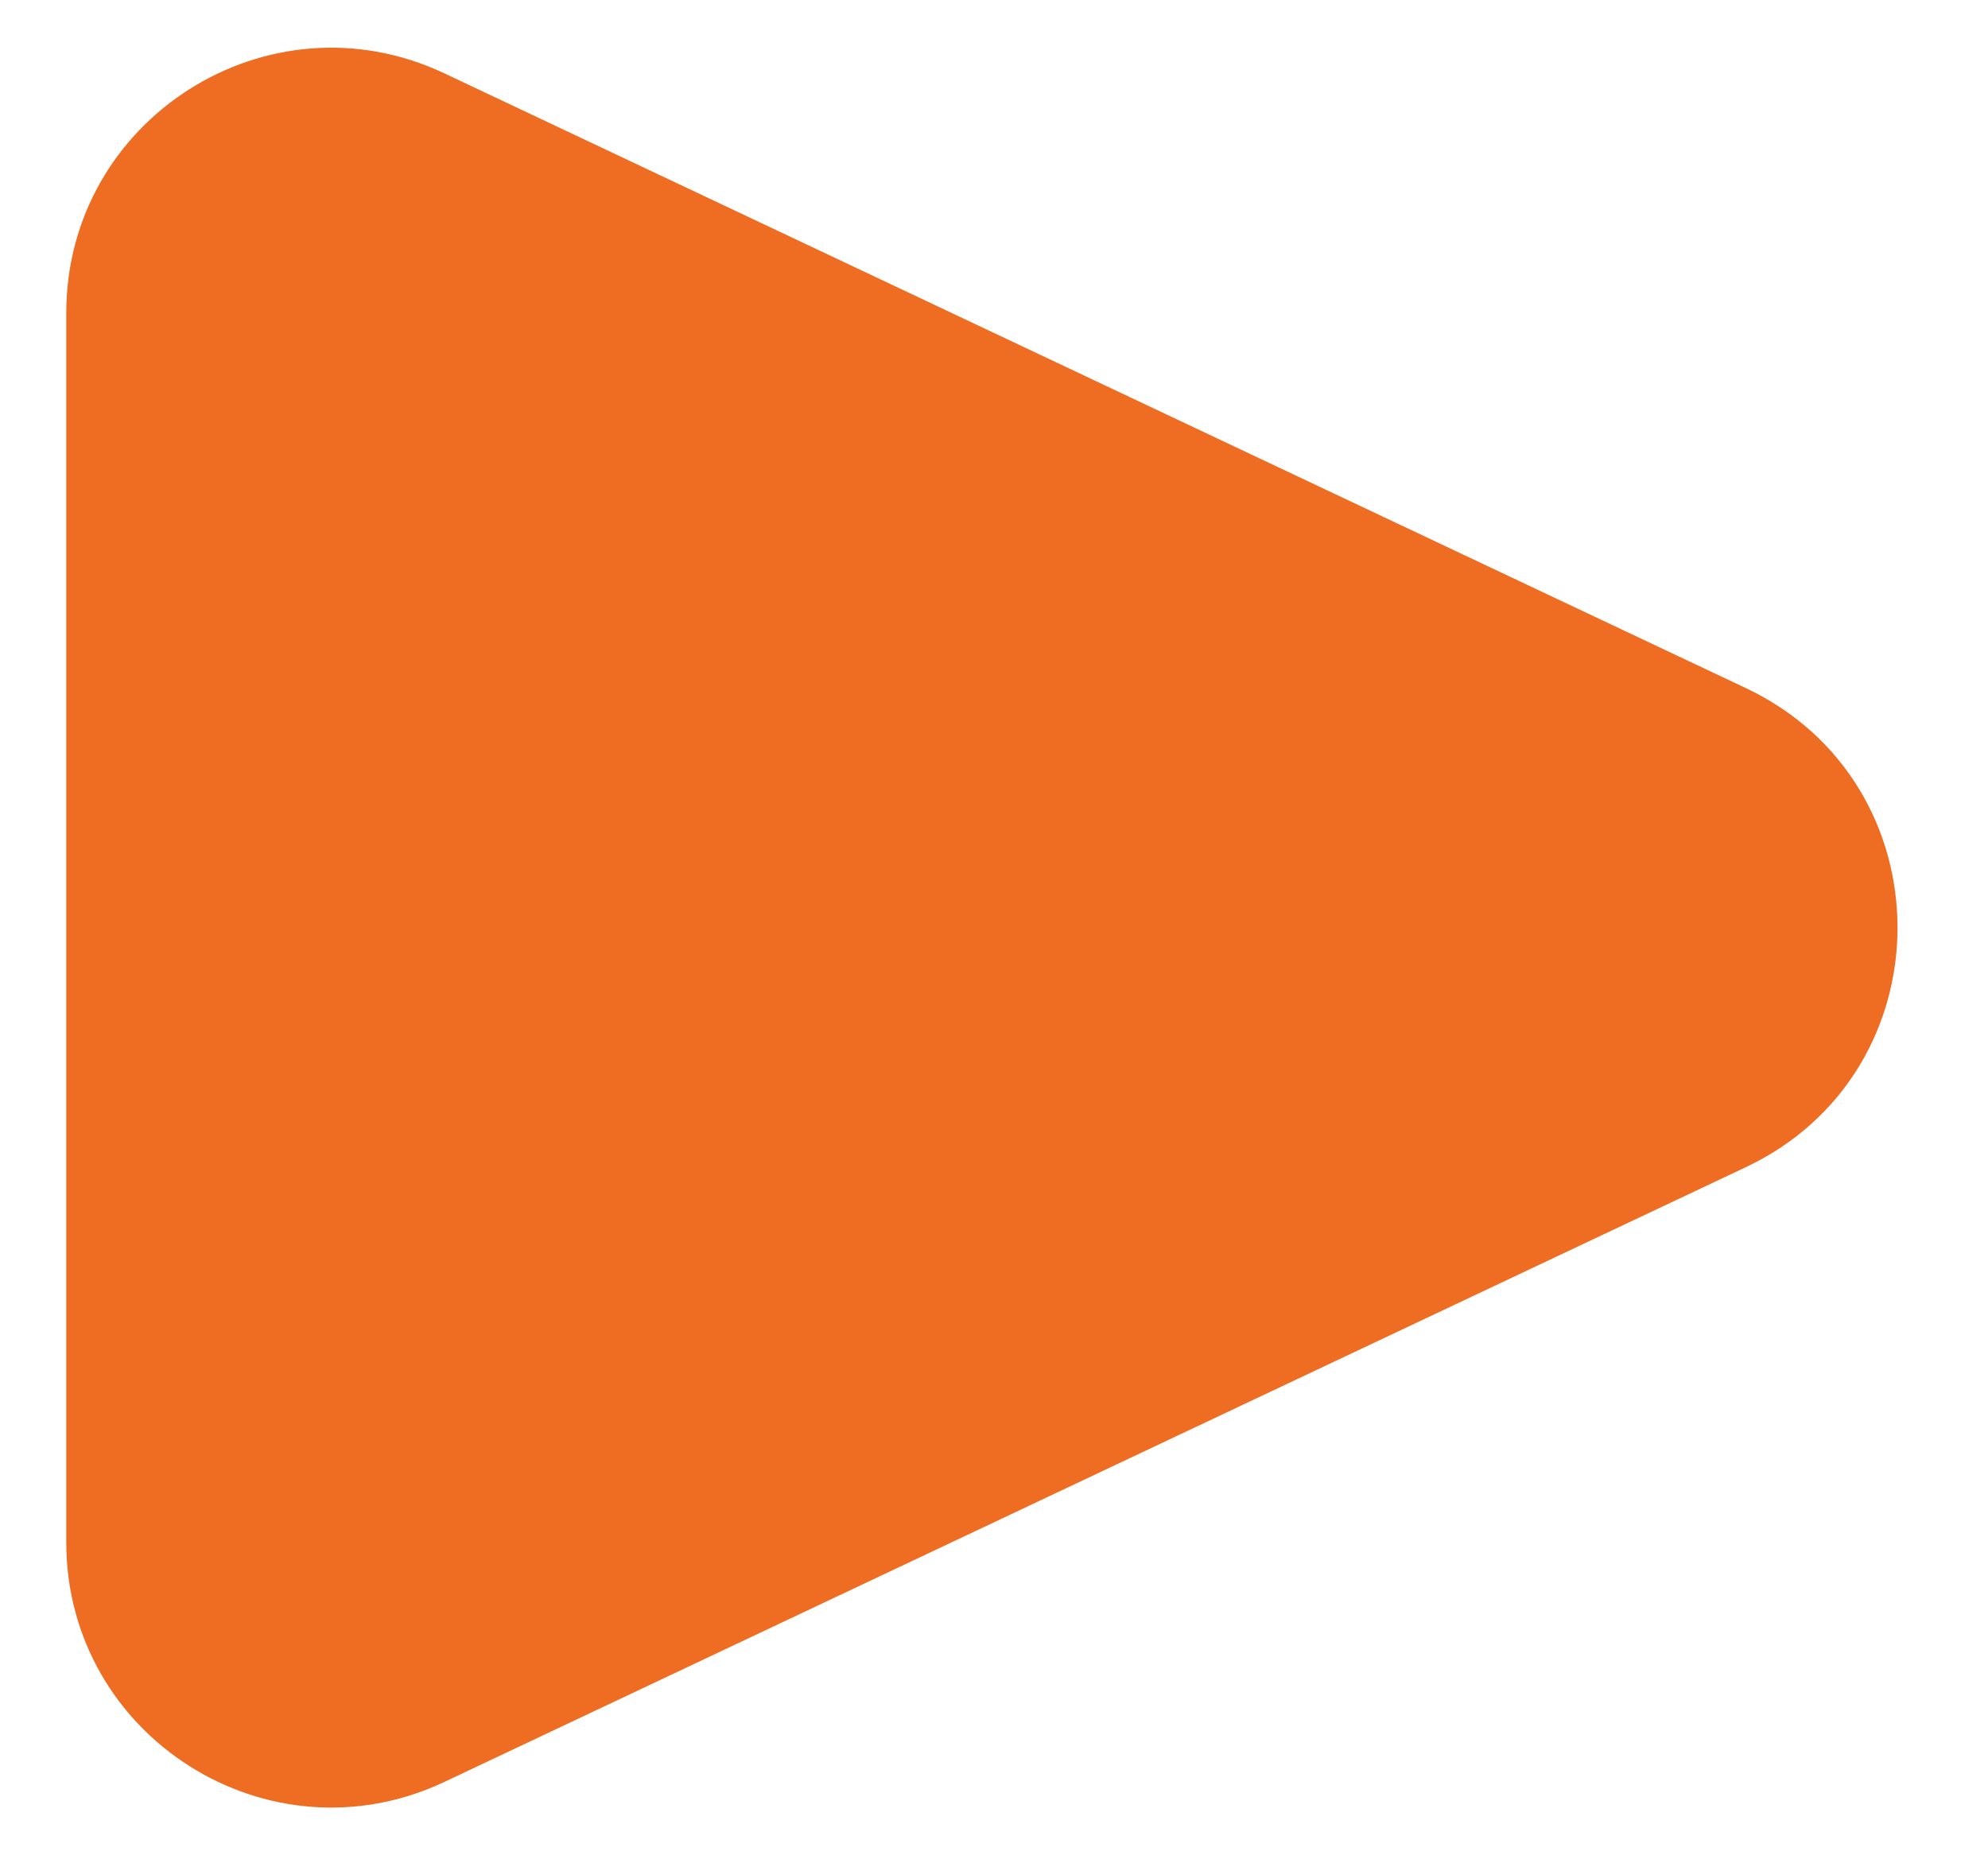
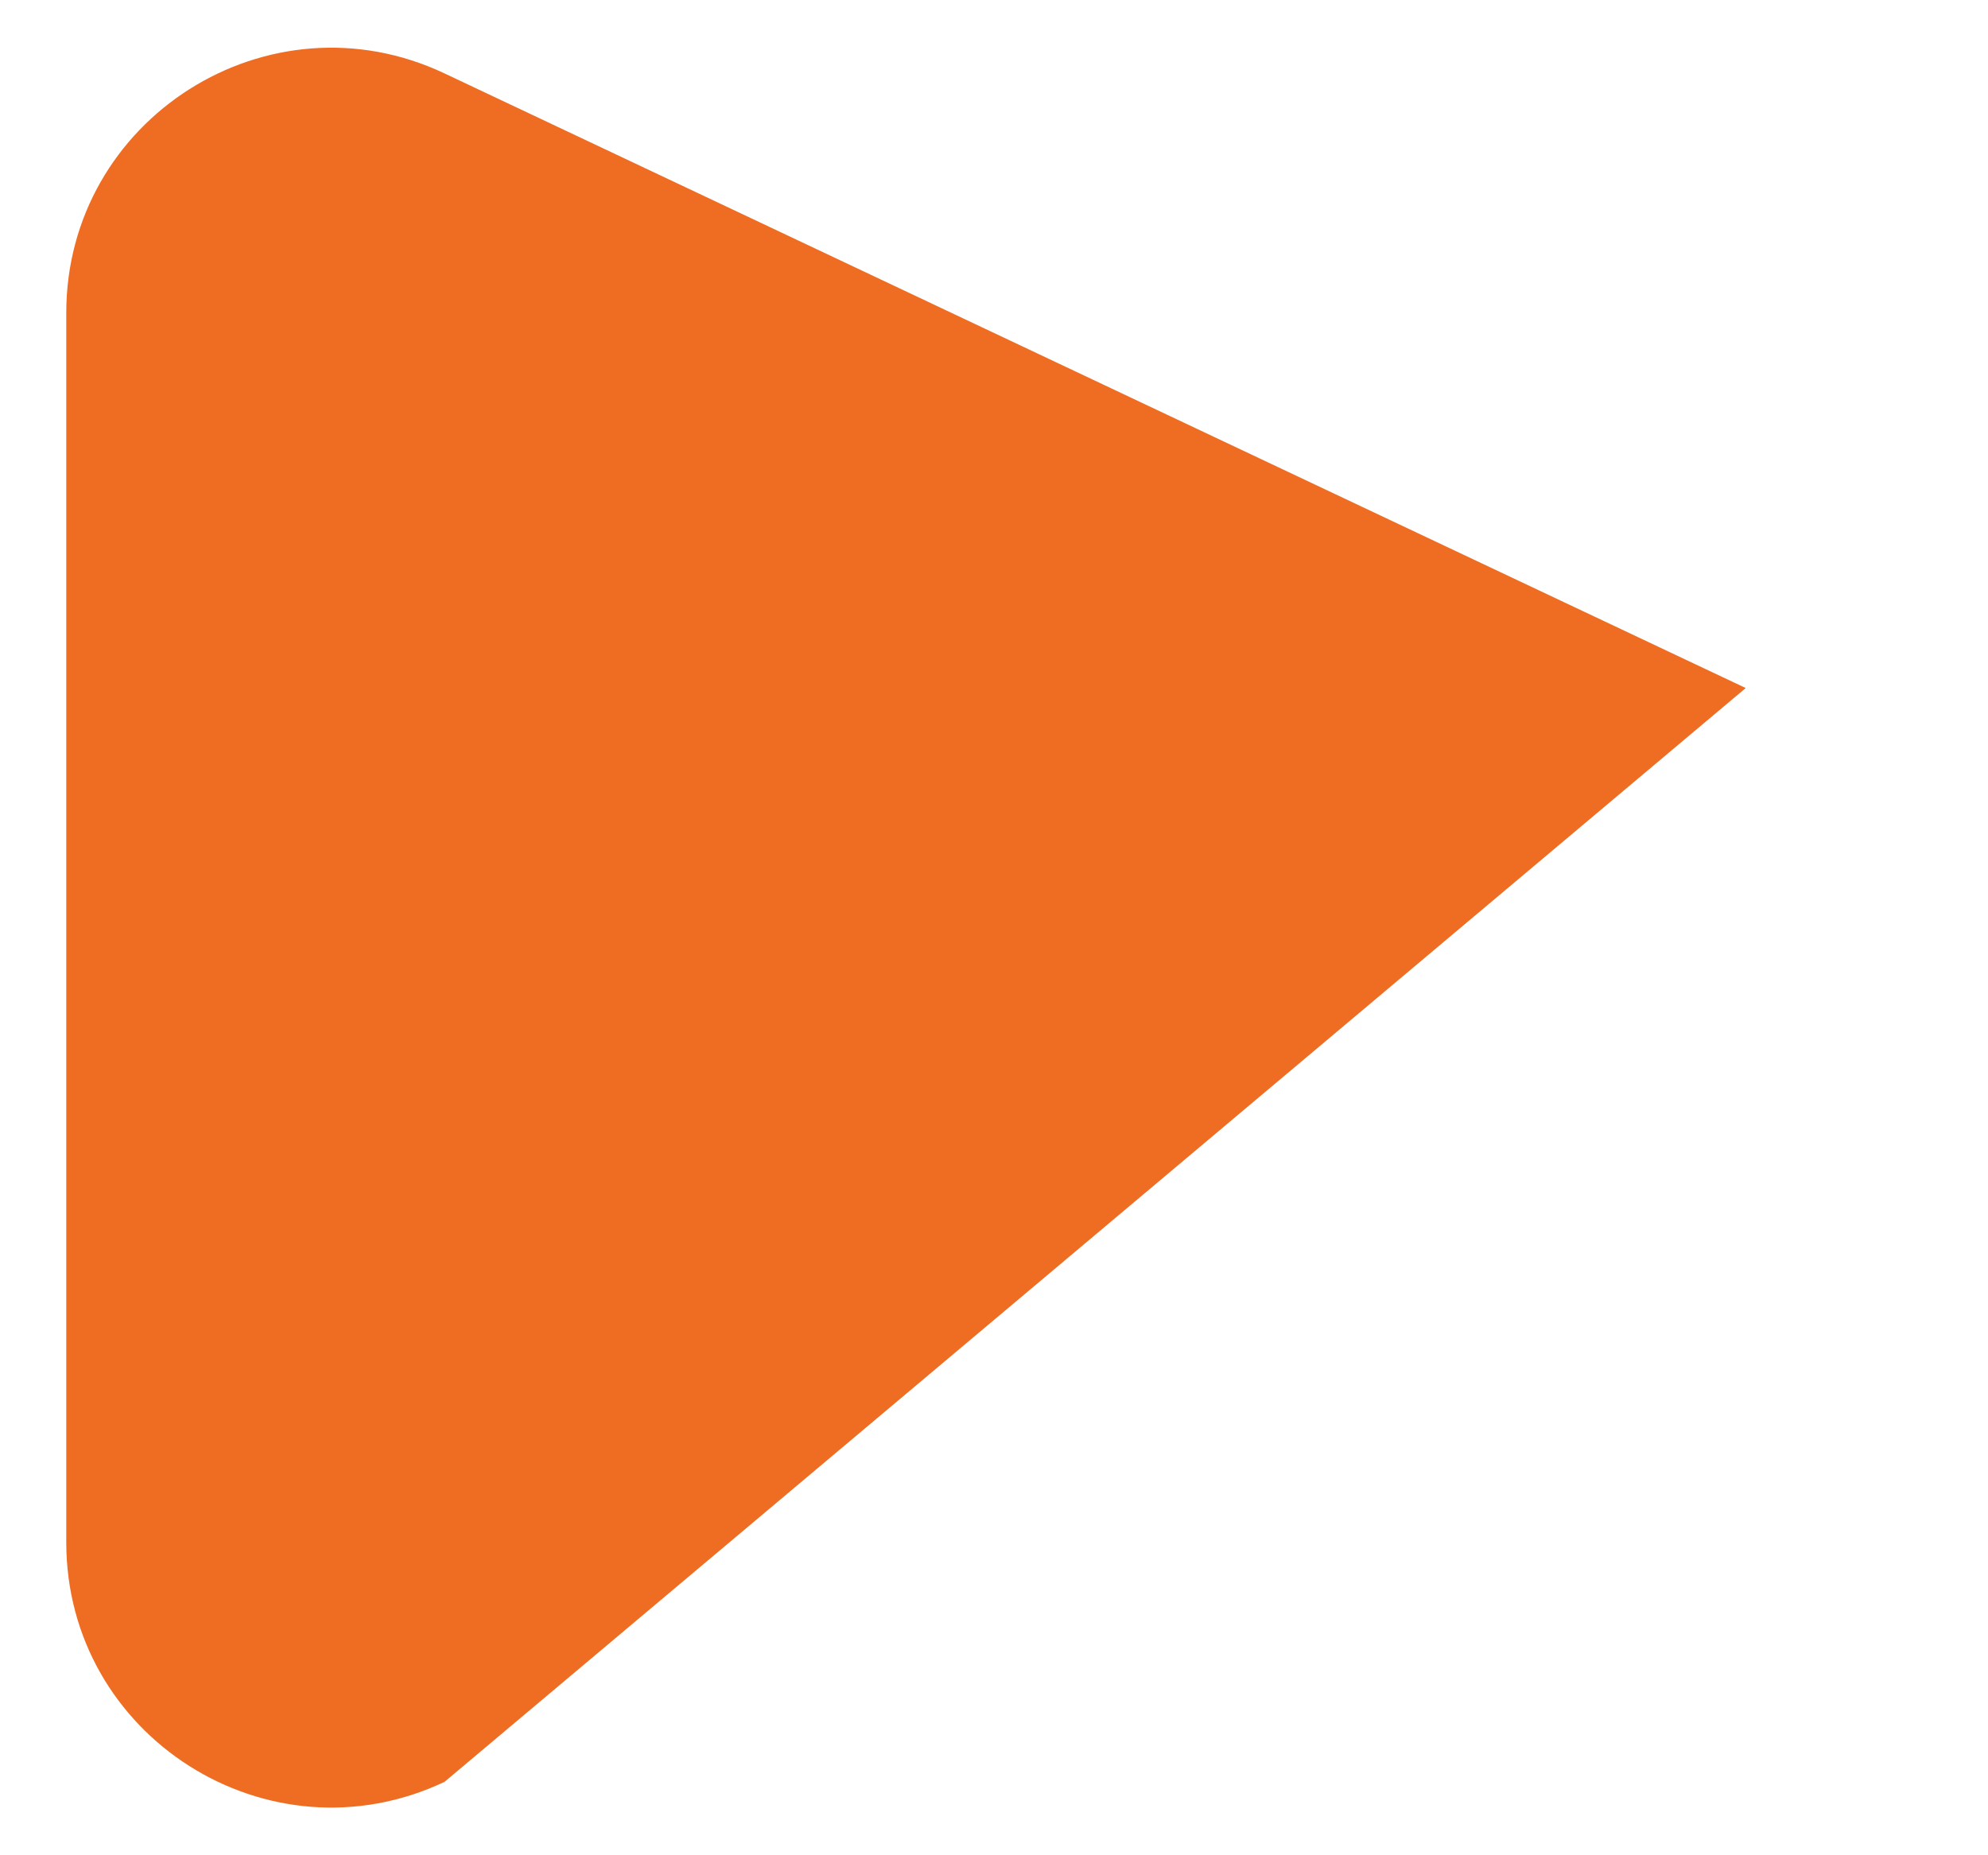
<svg xmlns="http://www.w3.org/2000/svg" width="15" height="14" viewBox="0 0 15 14" fill="none">
-   <path d="M13.172 5.192C14.699 5.913 14.699 8.087 13.172 8.808L3.354 13.446C2.028 14.073 0.5 13.105 0.5 11.638L0.5 2.362C0.5 0.895 2.028 -0.073 3.354 0.554L13.172 5.192Z" fill="#EE6D22" />
+   <path d="M13.172 5.192L3.354 13.446C2.028 14.073 0.5 13.105 0.5 11.638L0.5 2.362C0.5 0.895 2.028 -0.073 3.354 0.554L13.172 5.192Z" fill="#EE6D22" />
</svg>